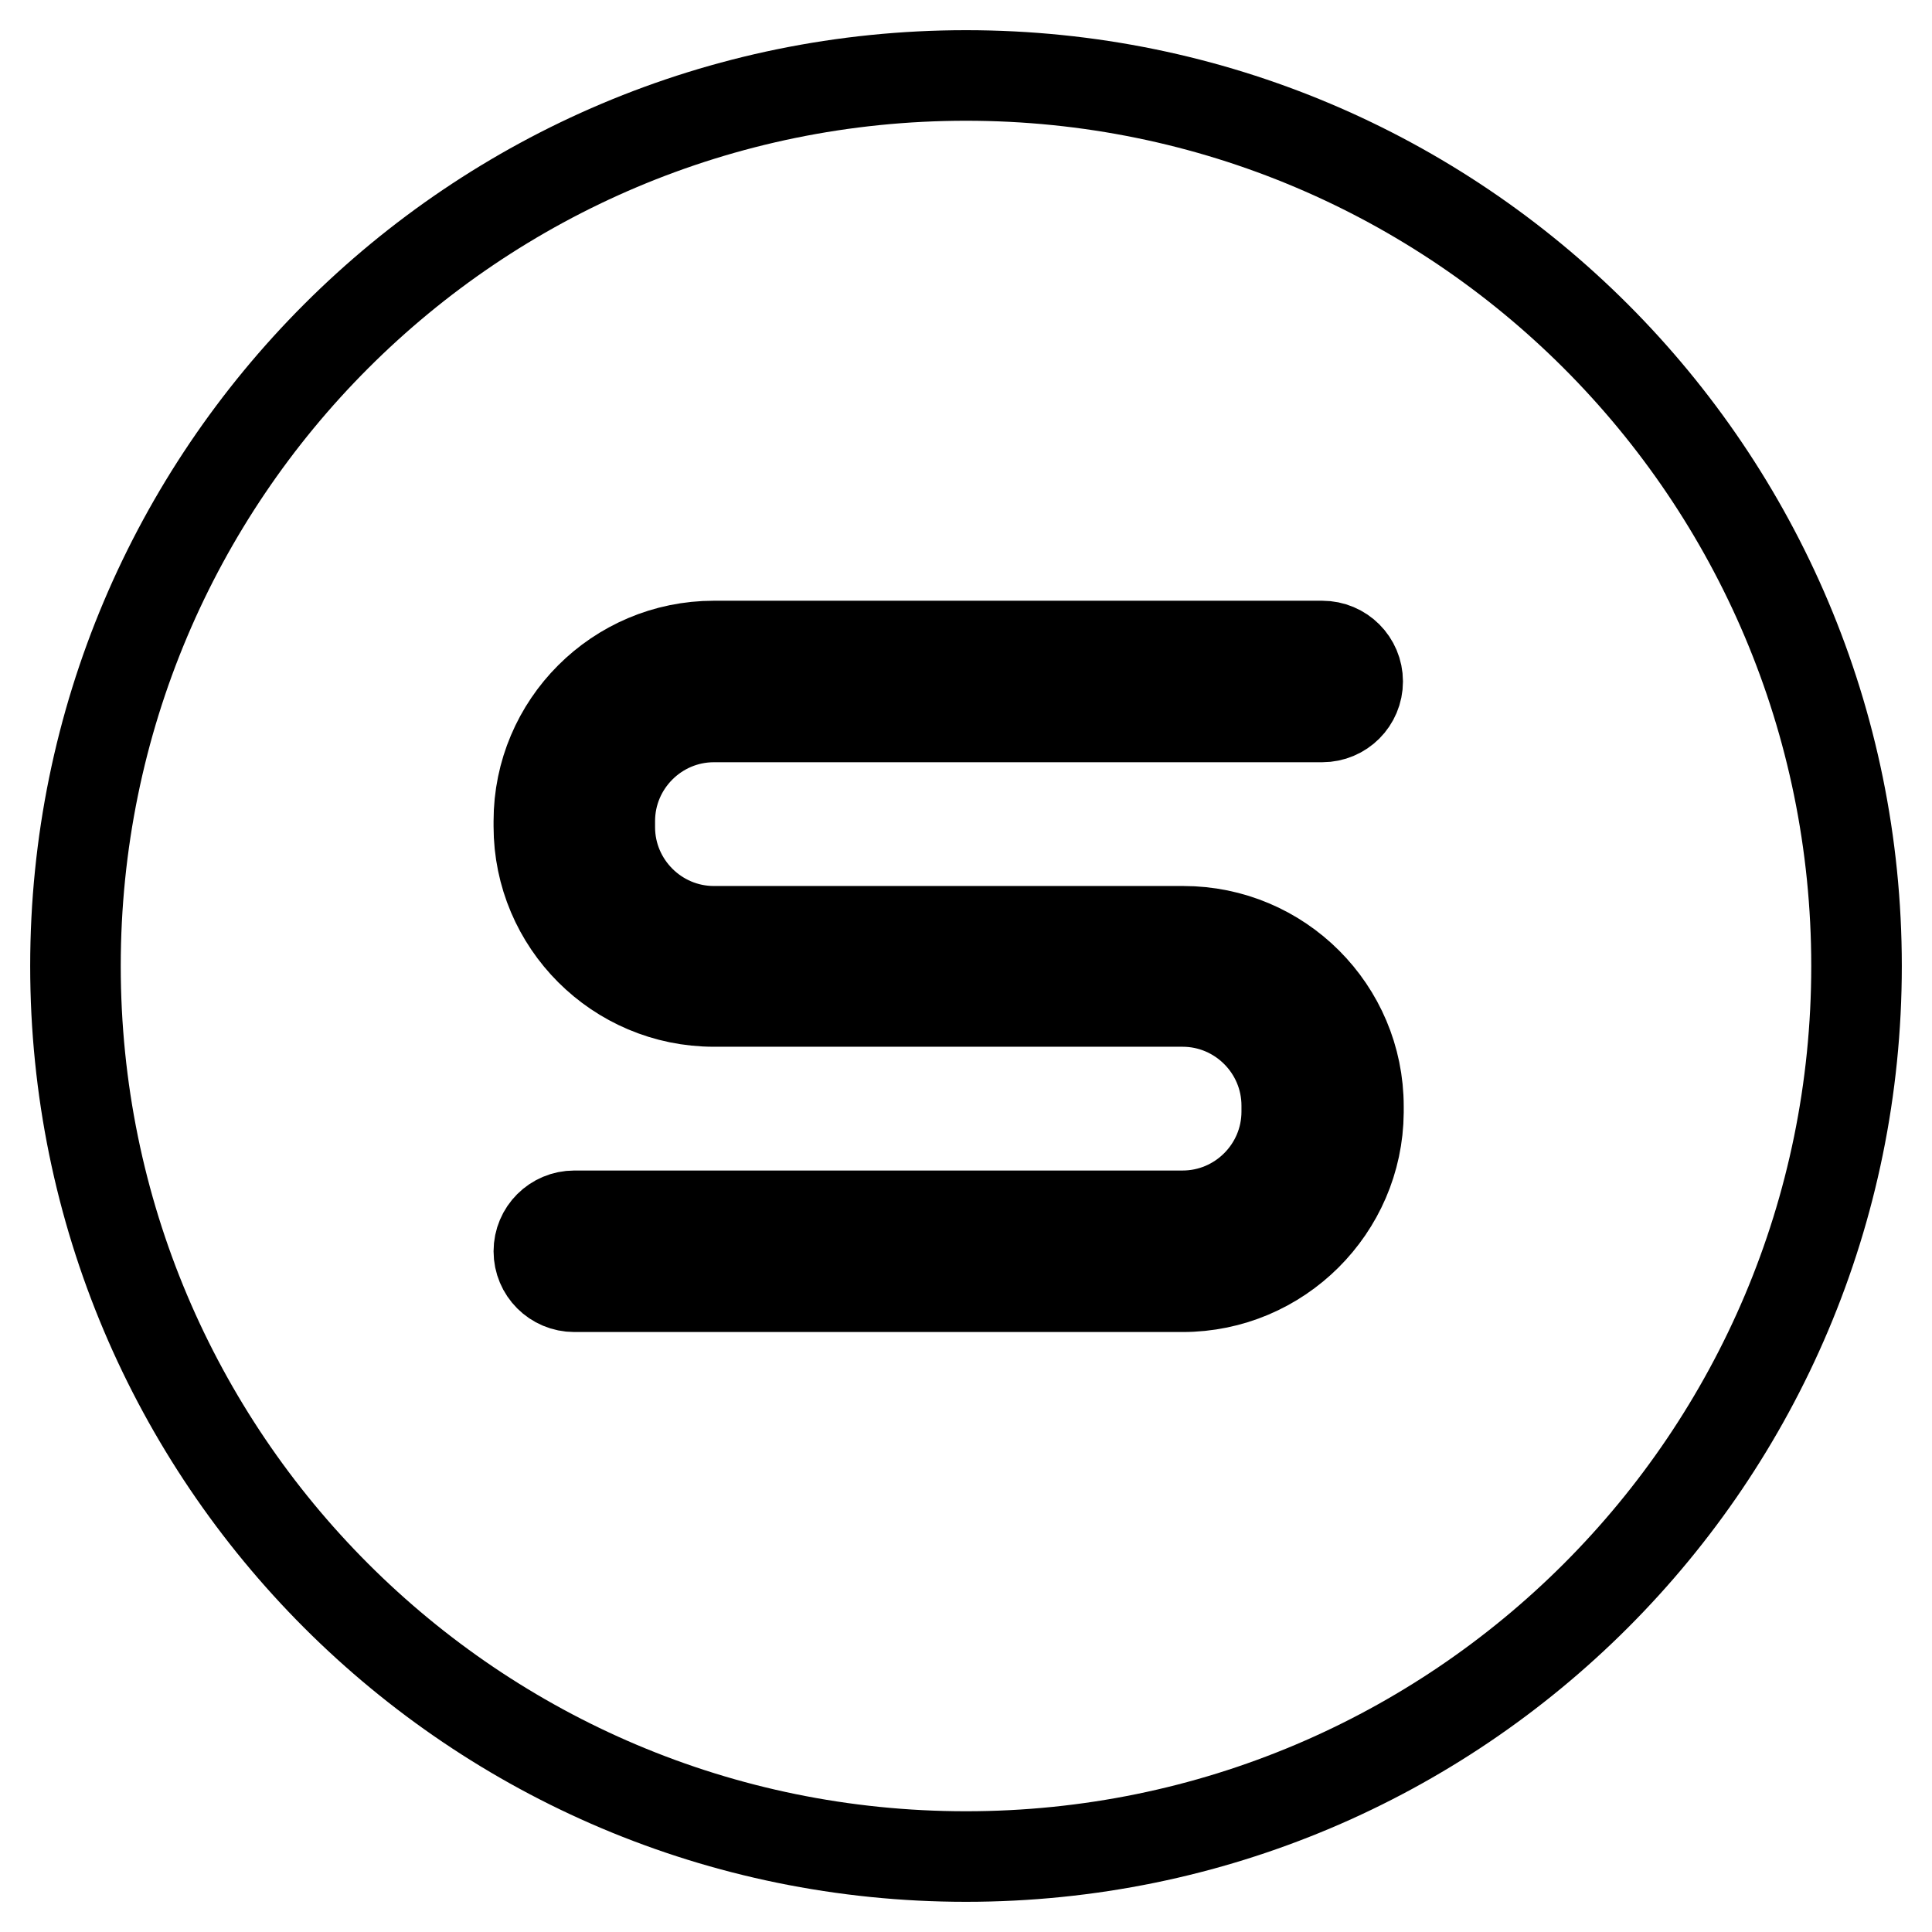
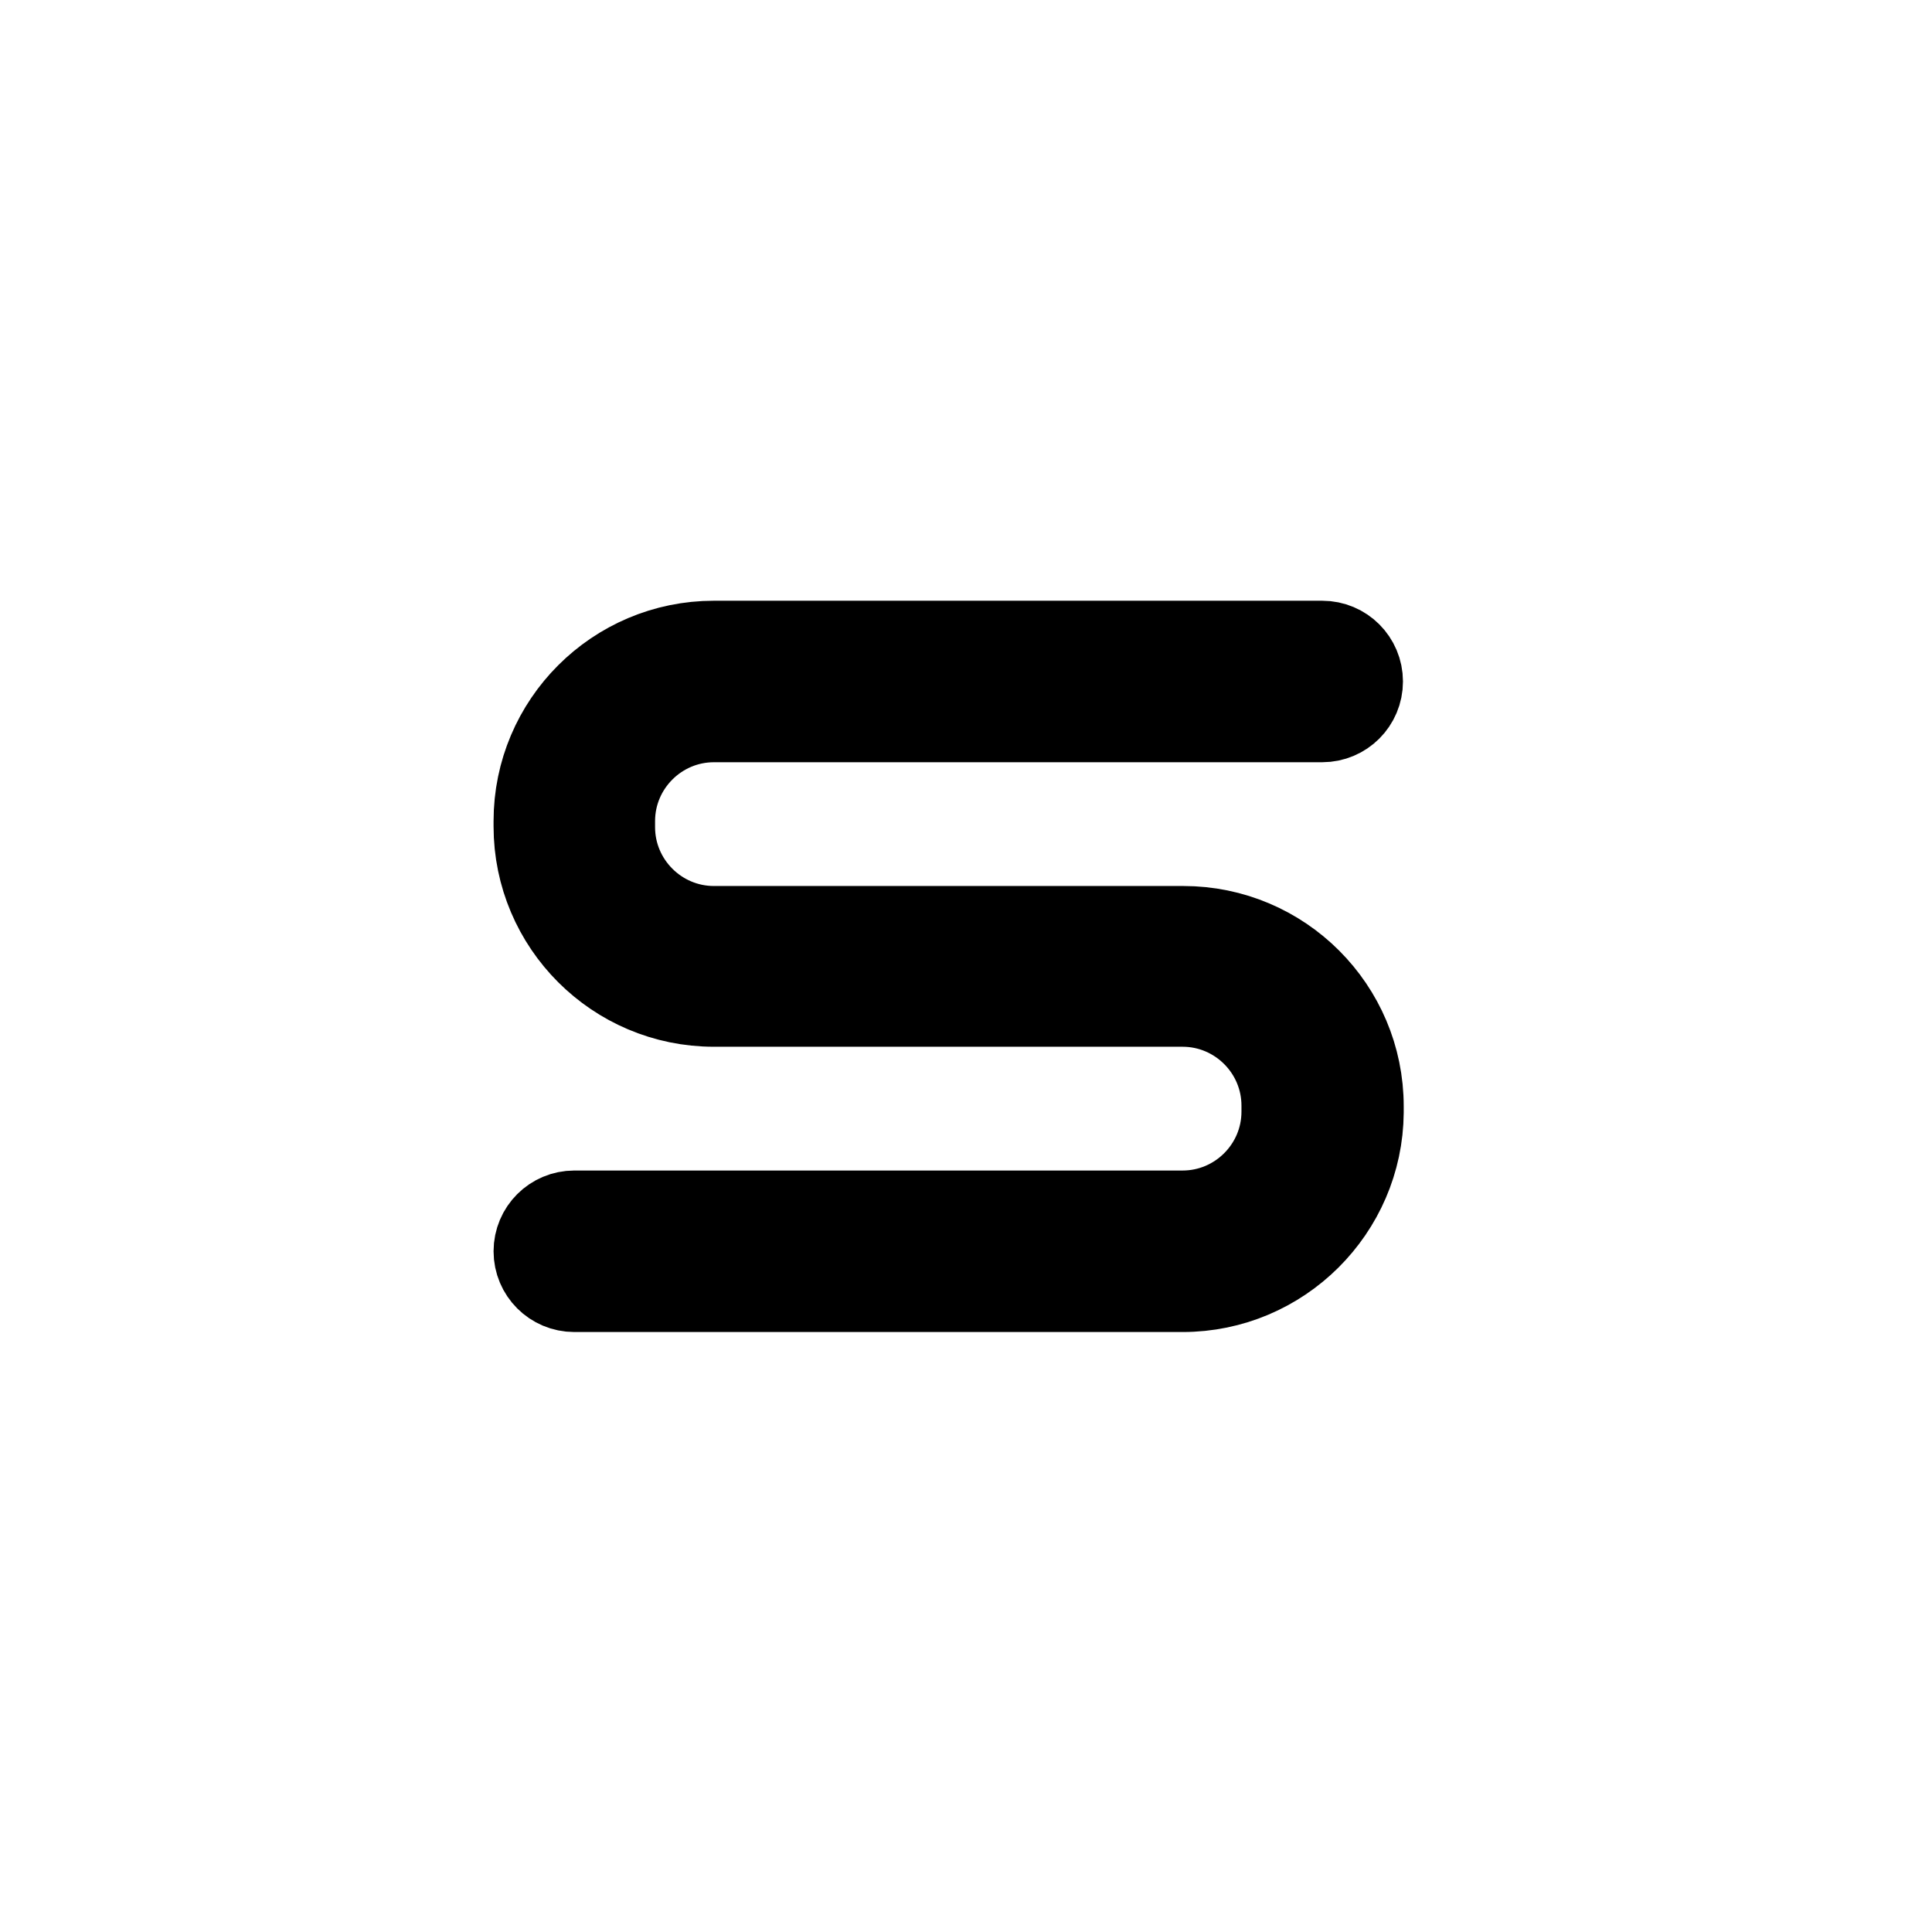
<svg xmlns="http://www.w3.org/2000/svg" version="1.1" x="0px" y="0px" viewBox="0 0 256 256" enable-background="new 0 0 256 256" xml:space="preserve">
  <g>
    <g>
-       <path stroke-width="12" fill-opacity="0" stroke="#000000" d="M10,128C10,62.8,62.8,10,128,10c65.2,0,118,52.8,118,118c0,65.2-52.8,118-118,118C62.8,246,10,193.2,10,128z" />
      <path stroke-width="12" fill-opacity="0" stroke="#000000" d="M156.7,170.5H76.1c-2.6,0-4.7-2.1-4.7-4.7c0-2.6,2.1-4.7,4.7-4.7h80.6c7.6,0,13.8-6.2,13.8-13.8v-0.8c0-7.6-6.2-13.8-13.8-13.8H94.6c-12.8,0-23.2-10.4-23.2-23.2v-0.7c0-12.8,10.4-23.2,23.2-23.2h80.6c2.6,0,4.7,2.1,4.7,4.7c0,2.6-2.1,4.7-4.7,4.7H94.6c-7.6,0-13.8,6.2-13.8,13.8v0.8c0,7.6,6.2,13.8,13.8,13.8h62.2c12.8,0,23.2,10.4,23.2,23.2v0.8C179.9,160.1,169.5,170.5,156.7,170.5z" />
    </g>
  </g>
</svg>